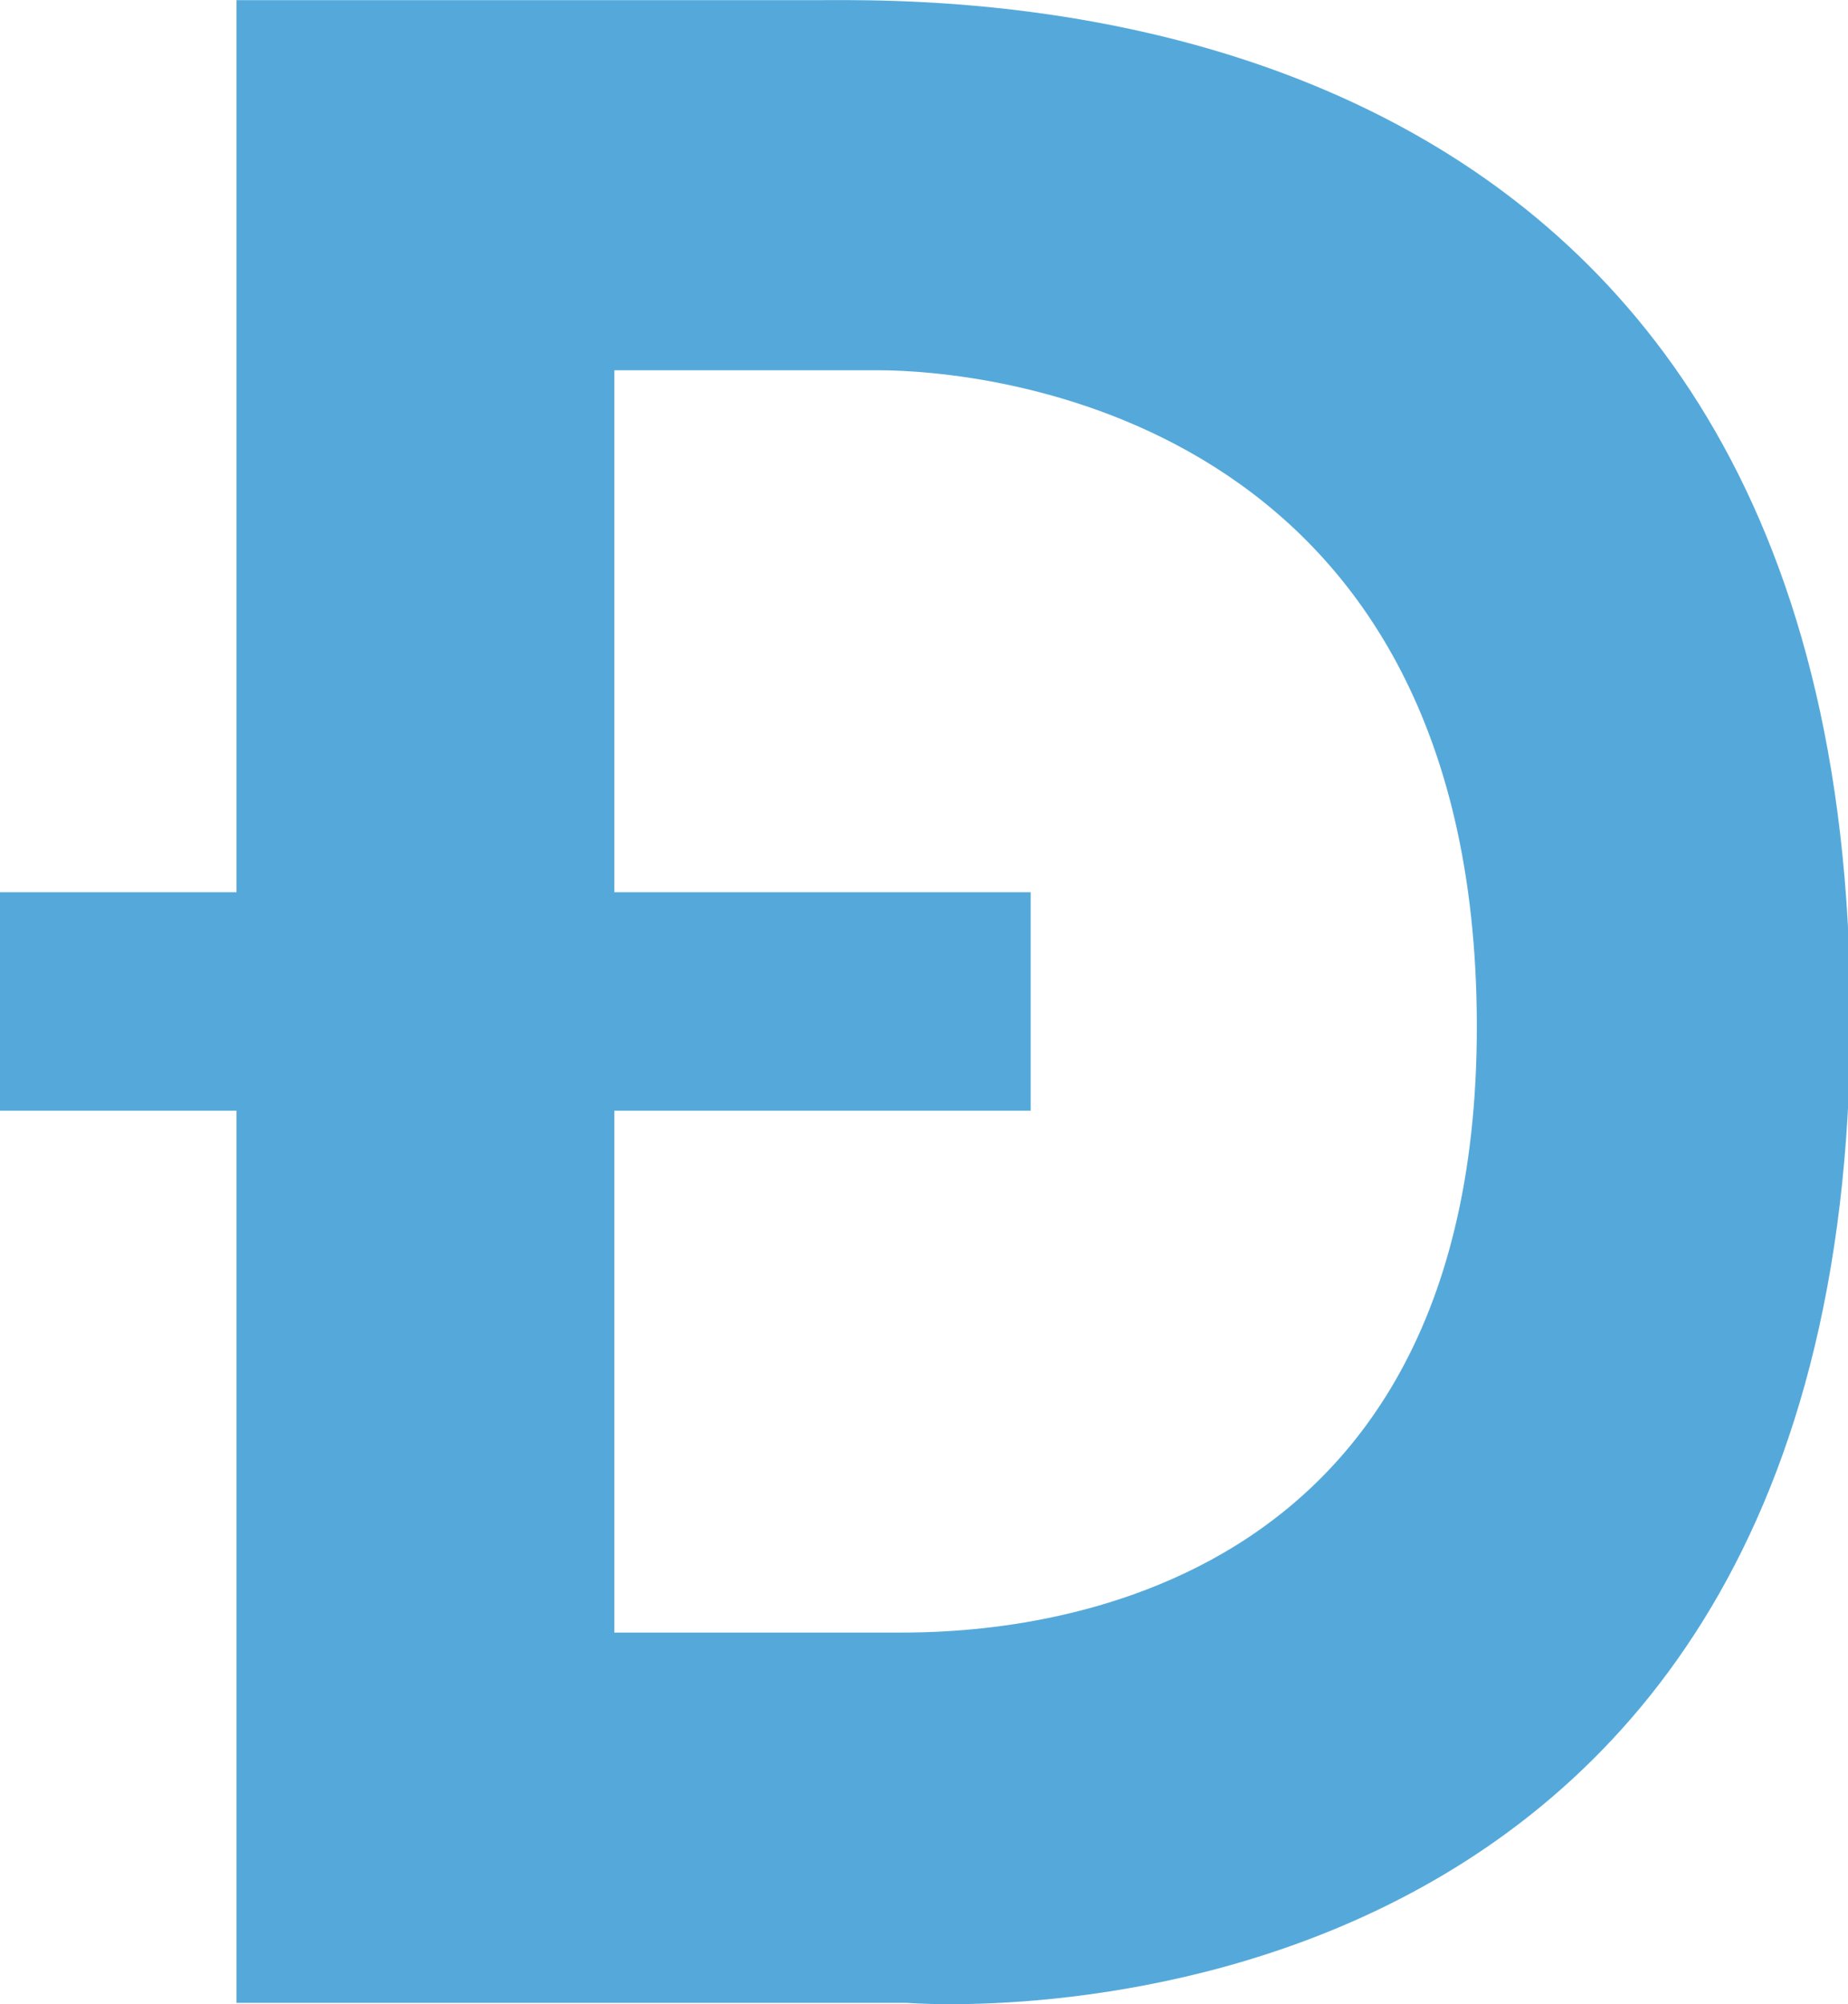
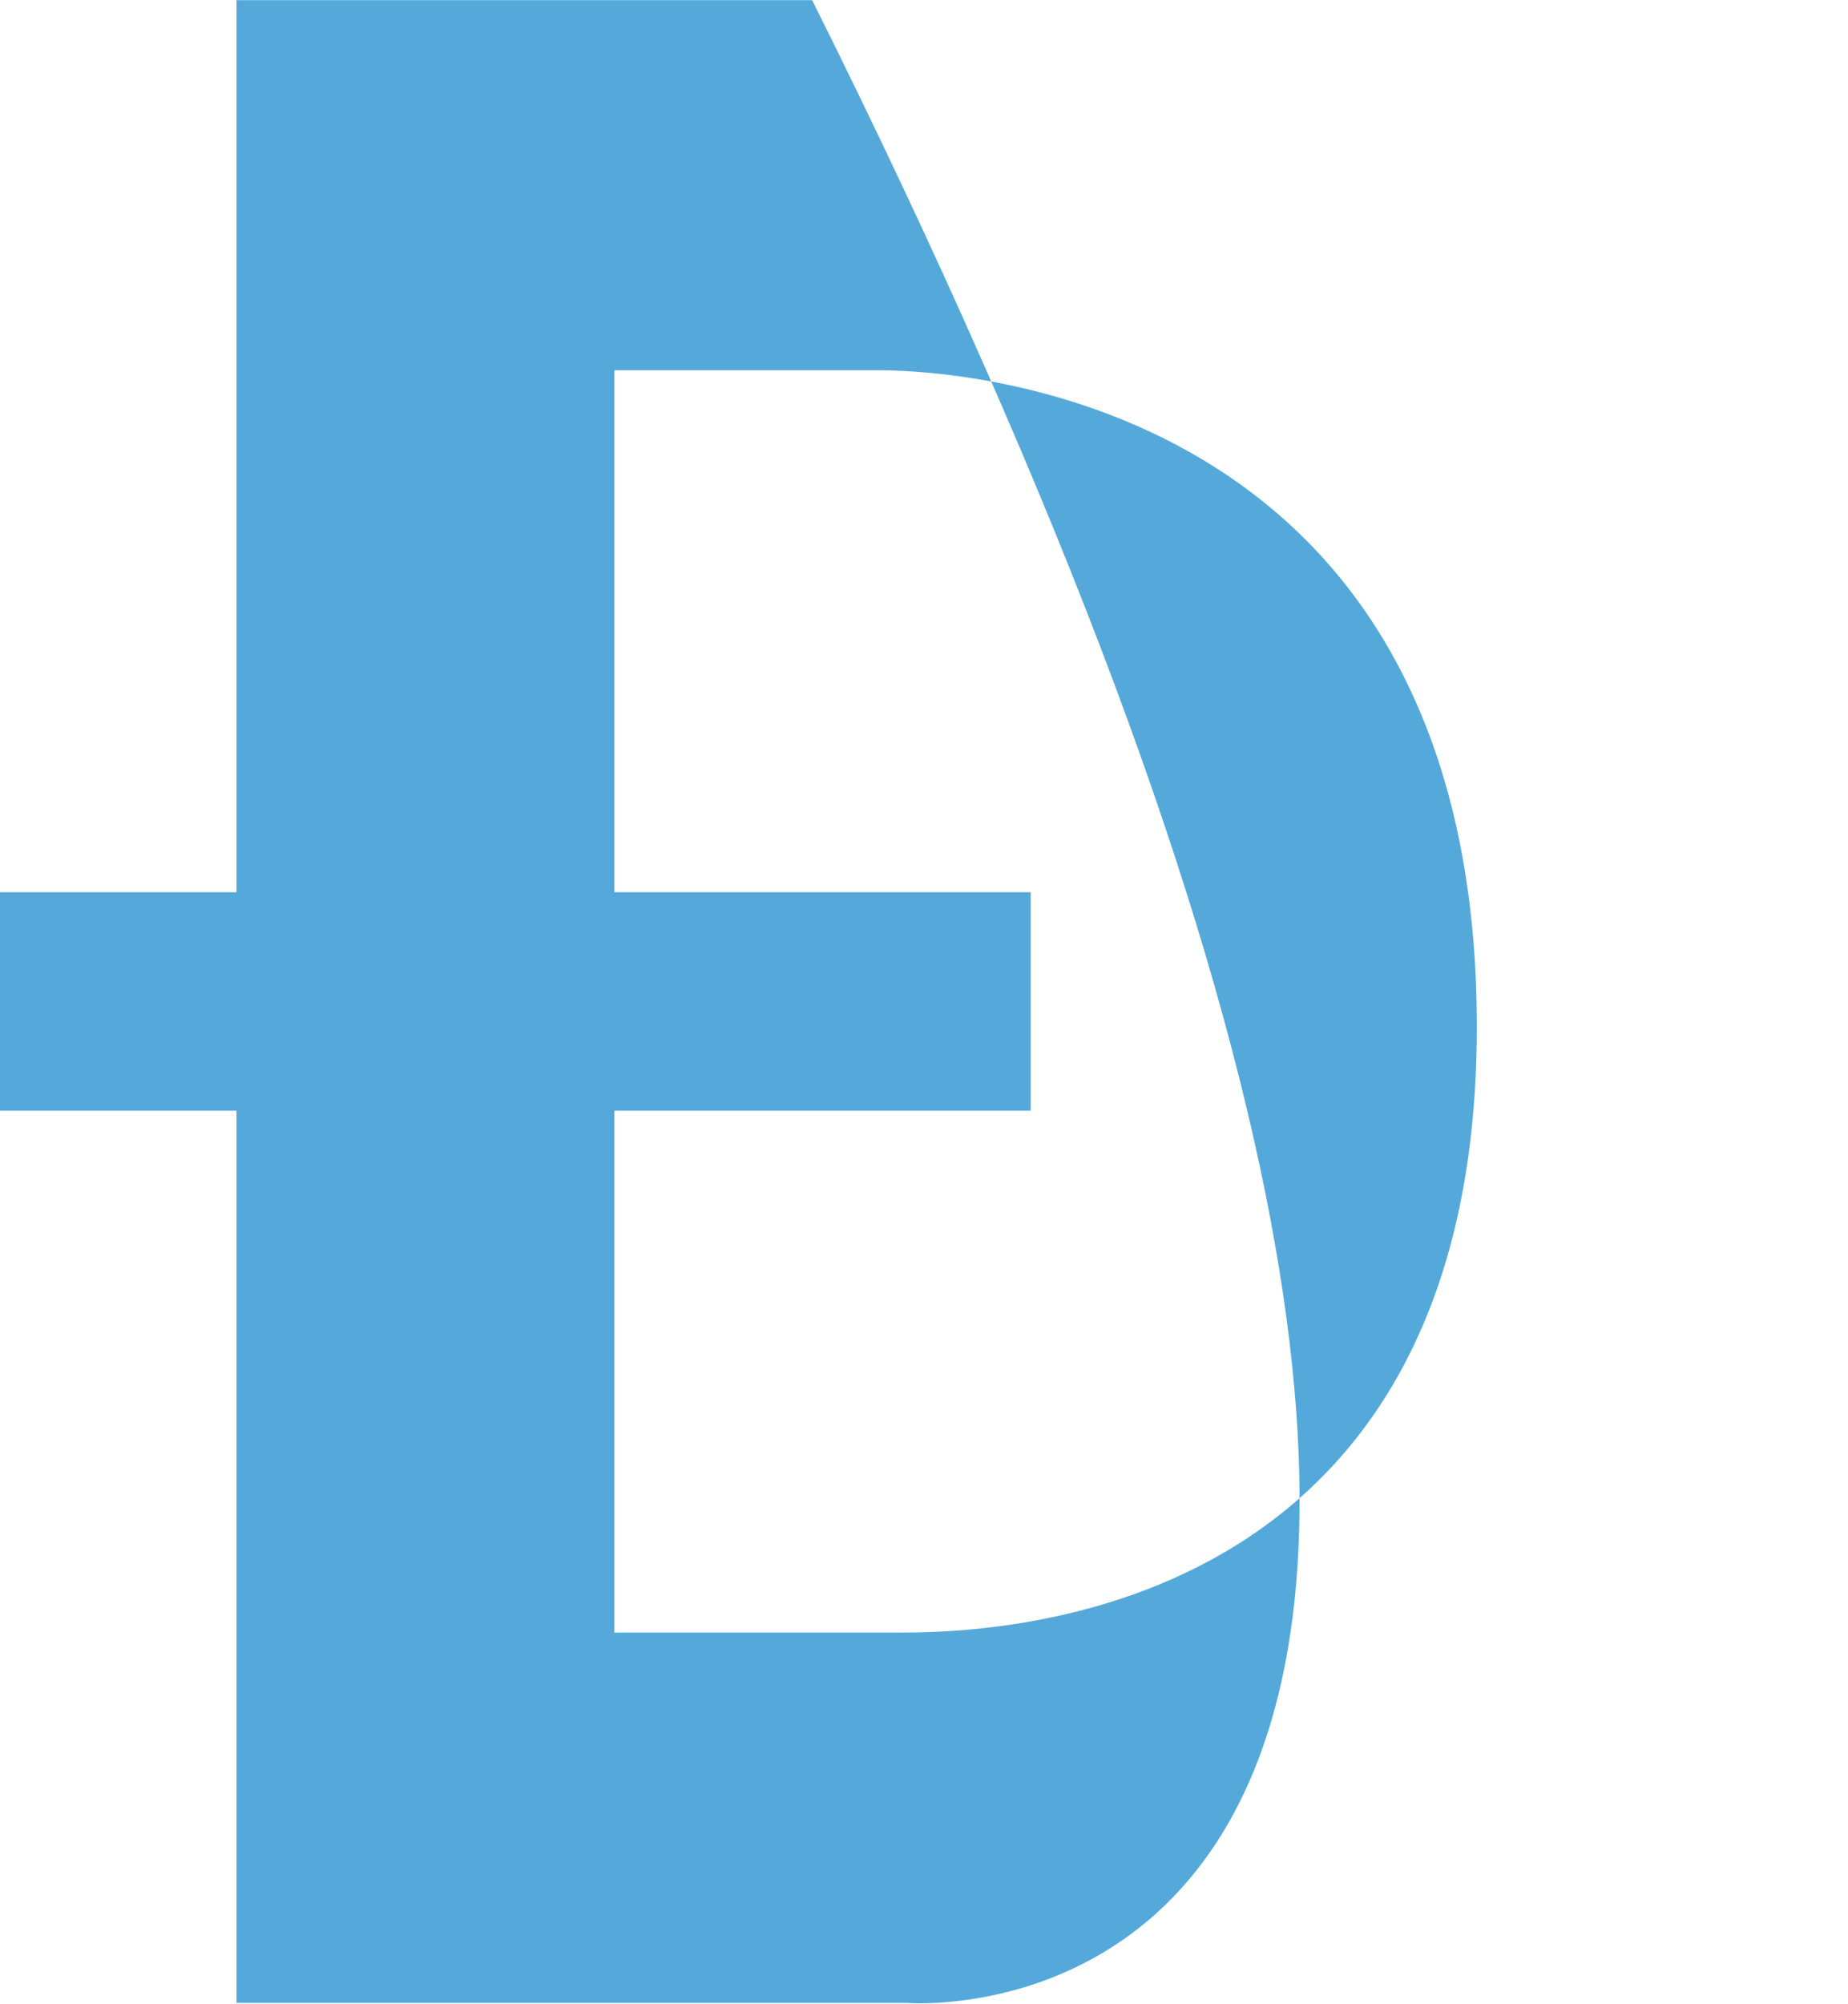
<svg xmlns="http://www.w3.org/2000/svg" version="1.1" x="0px" y="0px" viewBox="0 0 1247.2 1352.1" style="enable-background:new 0 0 1247.2 1352.1;" xml:space="preserve">
  <style type="text/css">
	.st0{fill:#55a9da;}
</style>
  <g id="Layer_1">
</g>
  <g id="Layer_2">
-     <path class="st0" d="M612.3,1351.2H159.6V749.3H0V601.9h159.6V0.1h388.5c91.9,0,700.7-19.1,700.7,686.8   C1248.8,1404.5,612.3,1351.2,612.3,1351.2L612.3,1351.2z M593.2,249.8H414.6v352.1h281v147.4h-281v352.1h187.4   c48.1,0,395.2,5.4,394.7-409.7S659.9,249.8,593.2,249.8z" />
+     <path class="st0" d="M612.3,1351.2H159.6V749.3H0V601.9h159.6V0.1h388.5C1248.8,1404.5,612.3,1351.2,612.3,1351.2L612.3,1351.2z M593.2,249.8H414.6v352.1h281v147.4h-281v352.1h187.4   c48.1,0,395.2,5.4,394.7-409.7S659.9,249.8,593.2,249.8z" />
  </g>
</svg>